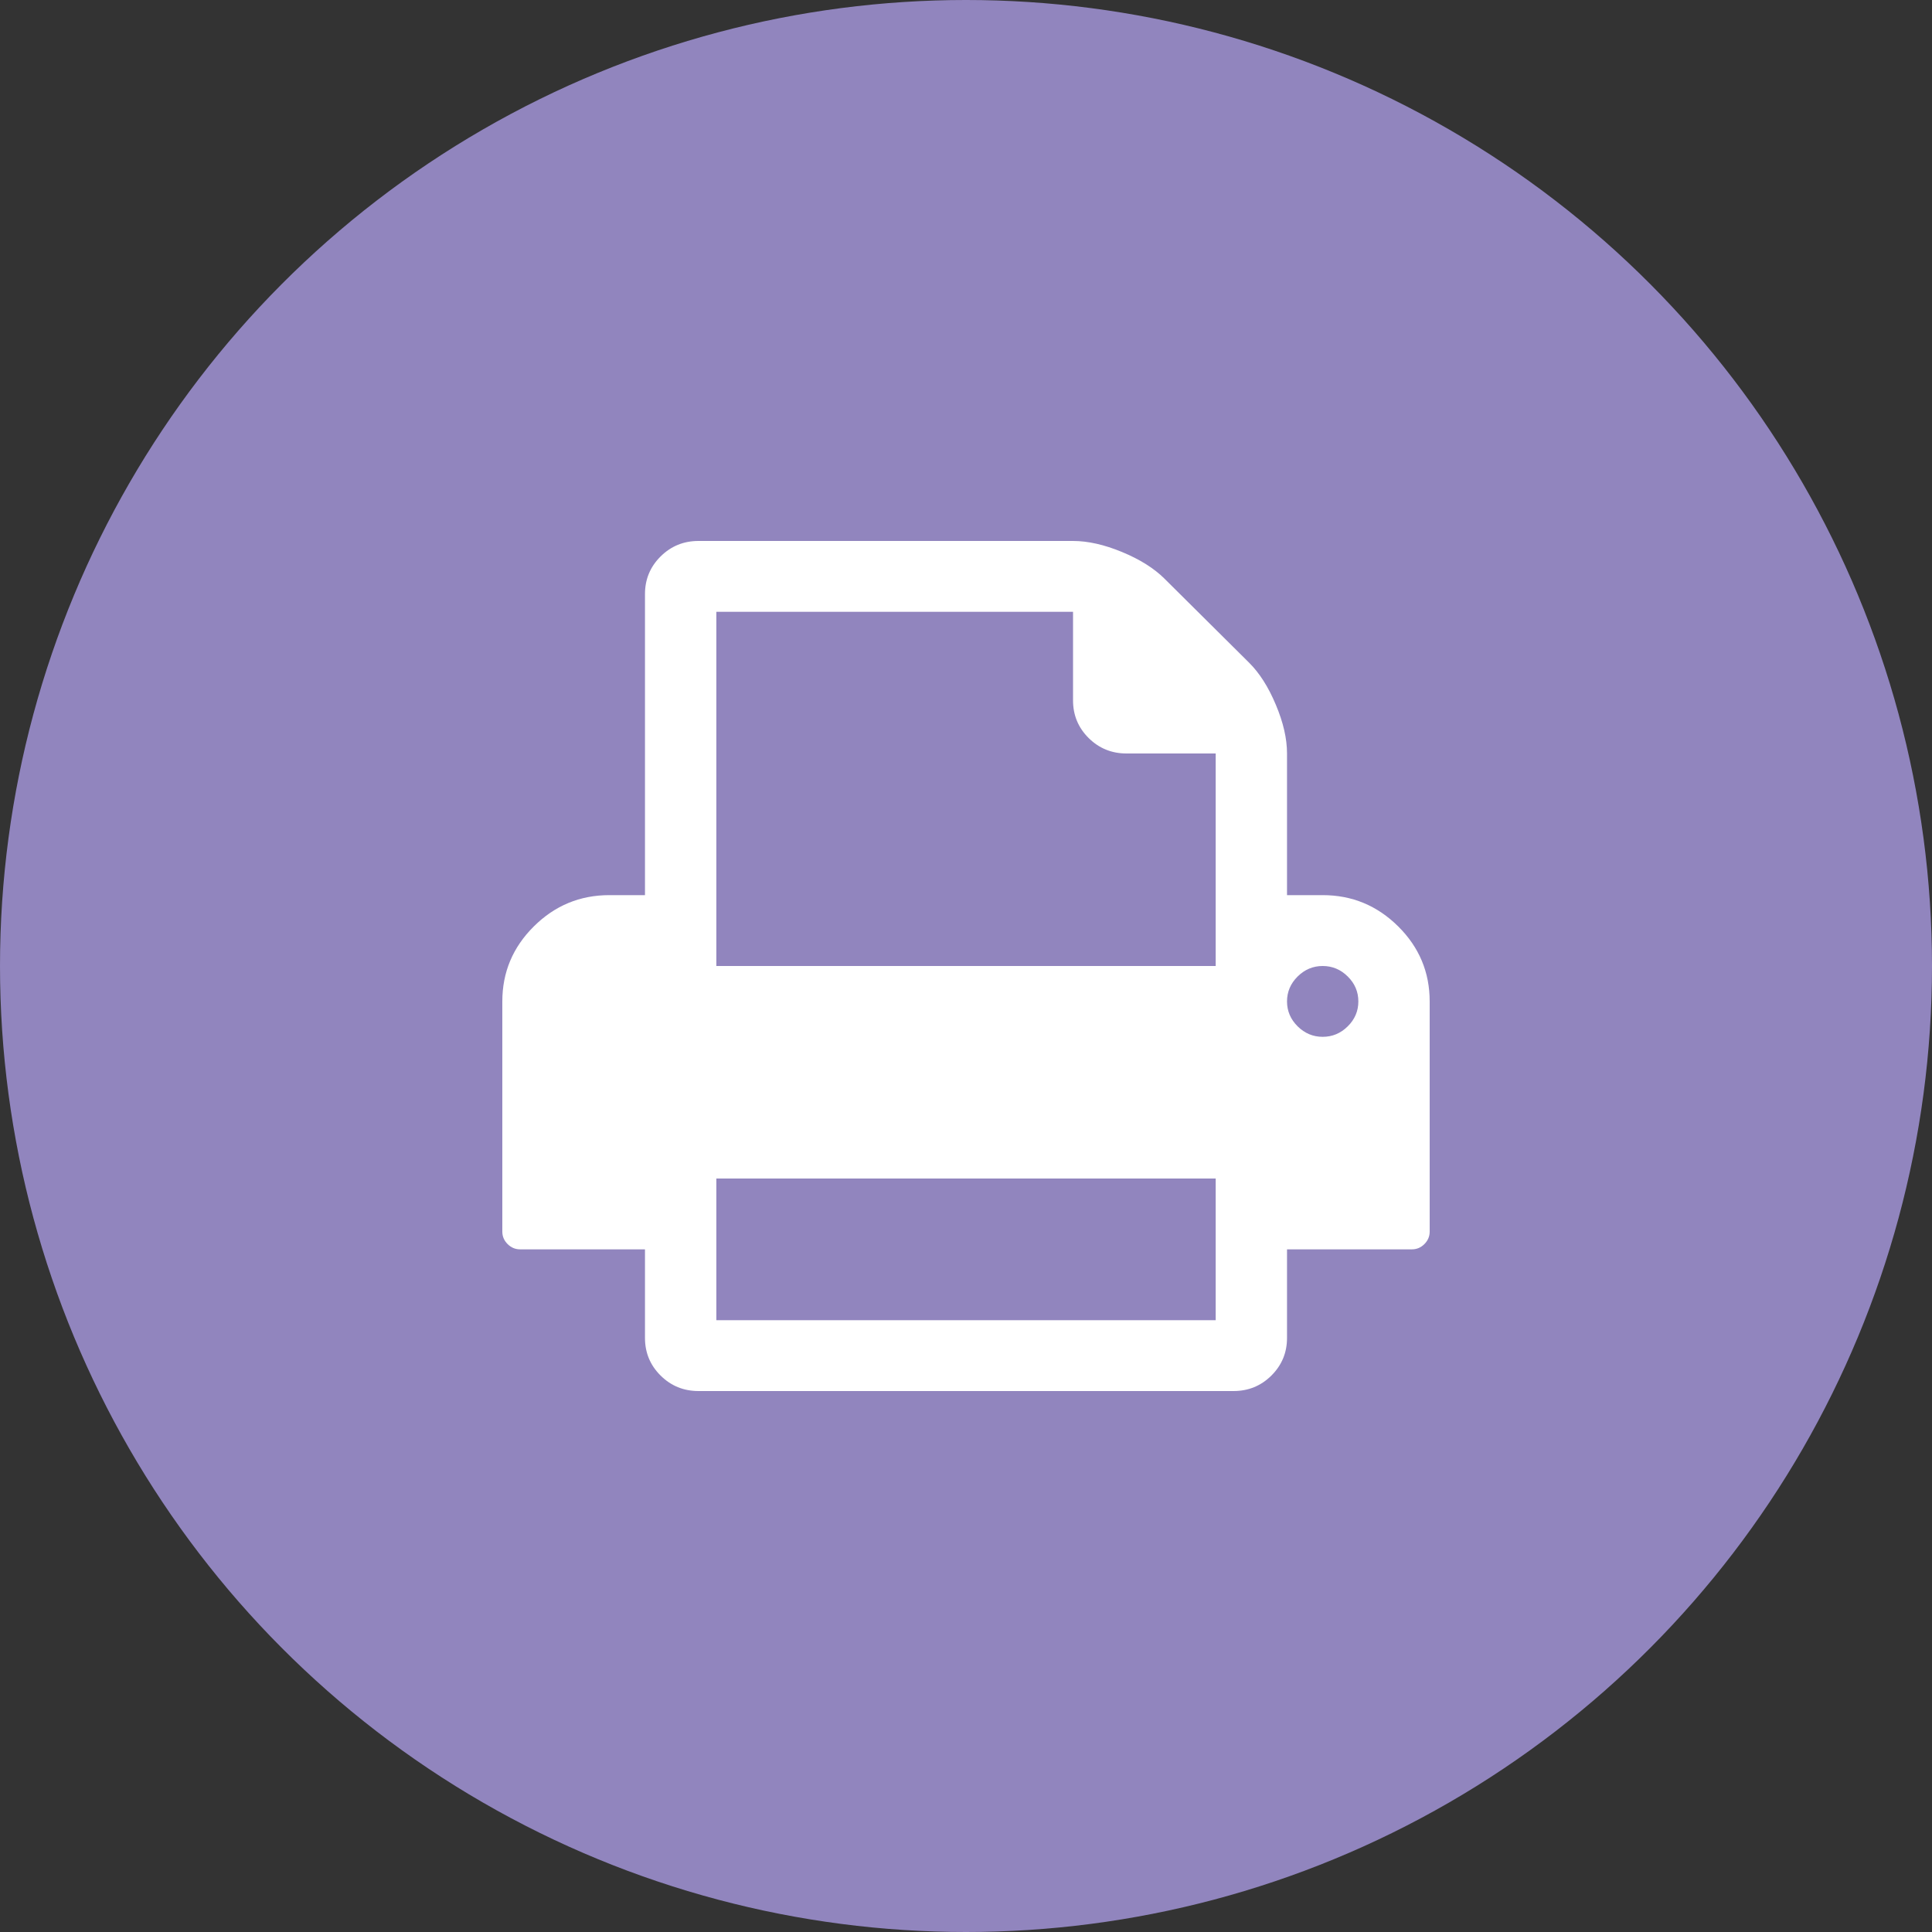
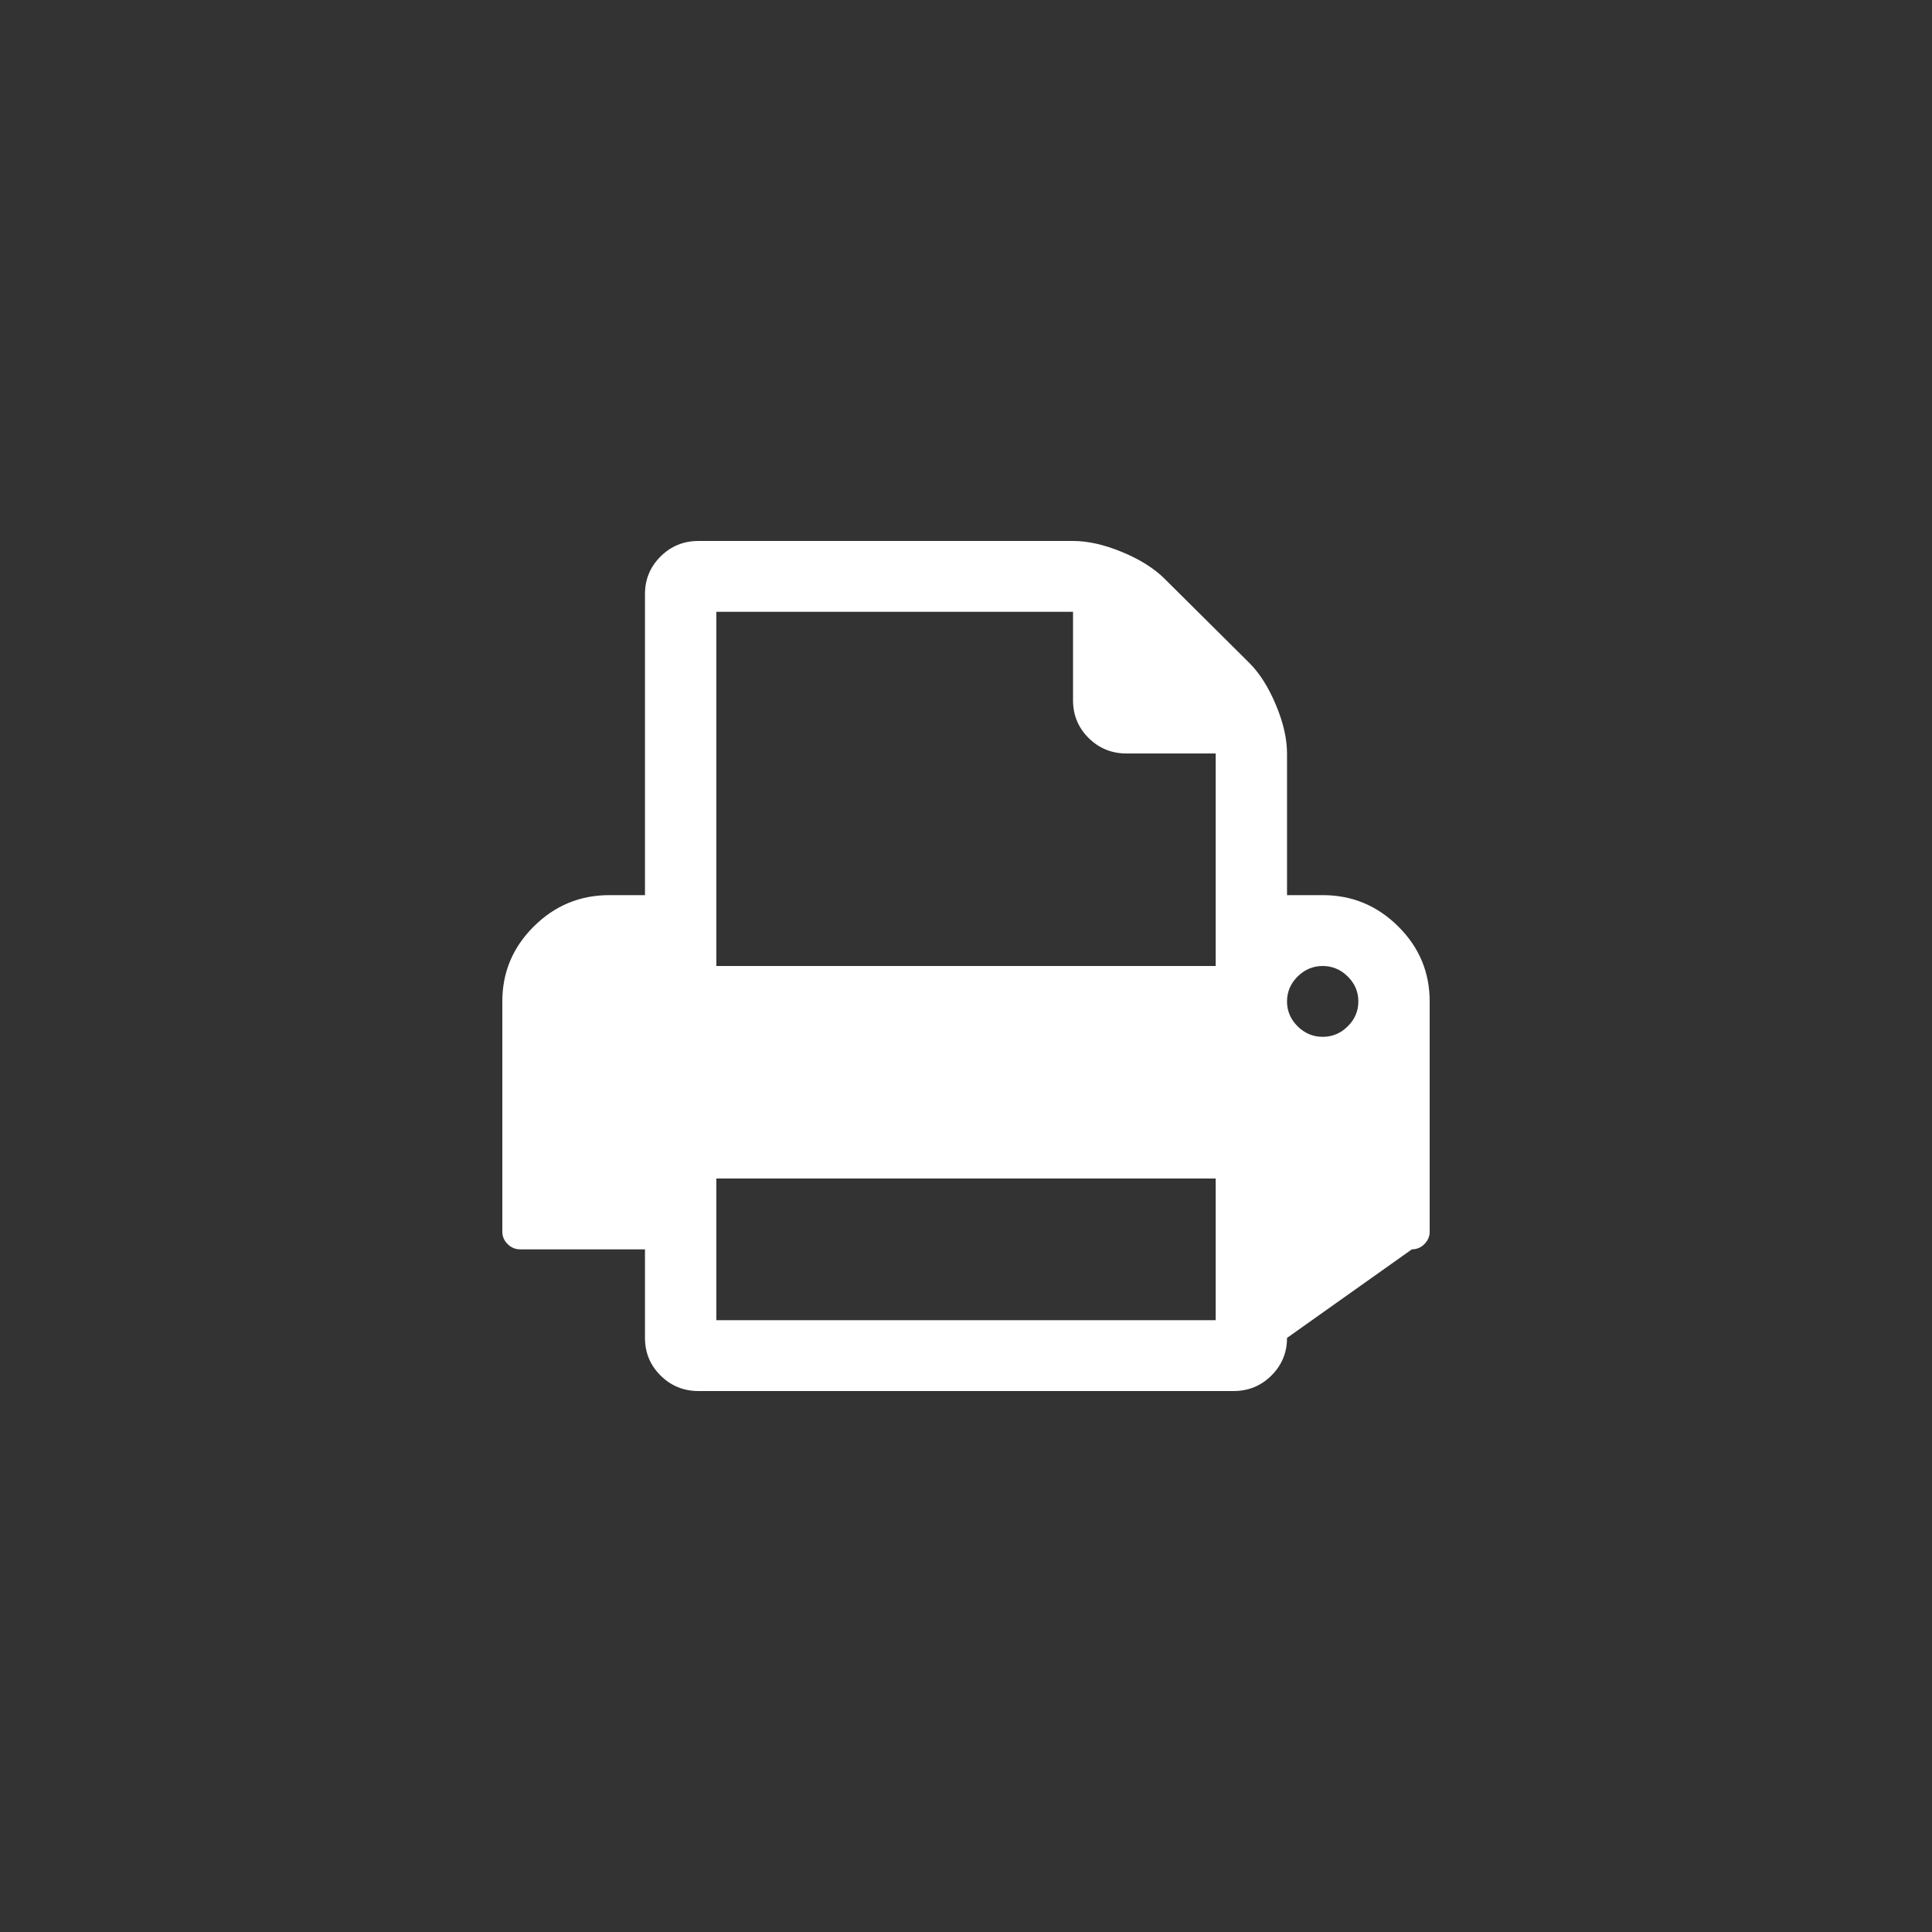
<svg xmlns="http://www.w3.org/2000/svg" width="50px" height="50px" viewBox="0 0 50 50" version="1.1">
  <rect x="0" y="0" width="50" height="50" fill="#333333" stroke="none" />
  <title>icon-print</title>
  <desc>Created with Sketch.</desc>
  <g id="Page-1" stroke="none" stroke-width="1" fill="none" fill-rule="evenodd">
    <g id="Icons" transform="translate(-23, -31)">
      <g id="icon-print" transform="translate(23, 31)">
-         <circle id="Oval" fill="#9185be" cx="25" cy="25" r="25" />
-         <path d="M36.186,23.976 C35.642,23.436 34.991,23.166 34.231,23.166 L33.308,23.166 L33.308,19.5 C33.308,19.118 33.212,18.698 33.019,18.24 C32.827,17.781 32.596,17.418 32.327,17.151 L30.135,14.974 C29.866,14.707 29.5,14.477 29.039,14.286 C28.577,14.095 28.154,14 27.77,14 L18.077,14 C17.692,14 17.365,14.134 17.096,14.401 C16.827,14.668 16.692,14.993 16.692,15.375 L16.692,23.166 L15.769,23.166 C15.01,23.166 14.358,23.436 13.815,23.976 C13.272,24.515 13,25.162 13,25.917 L13,31.875 C13,31.999 13.046,32.106 13.137,32.197 C13.228,32.288 13.337,32.333 13.461,32.333 L16.692,32.333 L16.692,34.625 C16.692,35.007 16.827,35.332 17.096,35.599 C17.365,35.866 17.692,36 18.077,36 L31.923,36 C32.308,36 32.635,35.866 32.904,35.599 C33.173,35.331 33.308,35.007 33.308,34.625 L33.308,32.333 L36.539,32.333 C36.664,32.333 36.772,32.288 36.863,32.197 C36.954,32.106 37,31.999 37,31.875 L37,25.917 C37,25.162 36.729,24.515 36.186,23.976 Z M31.462,34.167 L18.539,34.167 L18.539,30.5 L31.462,30.5 L31.462,34.167 L31.462,34.167 Z M31.462,25 L18.539,25 L18.539,15.833 L27.77,15.833 L27.77,18.125 C27.77,18.507 27.904,18.831 28.173,19.099 C28.442,19.366 28.769,19.5 29.154,19.5 L31.462,19.5 L31.462,25 L31.462,25 Z M34.88,26.561 C34.698,26.742 34.481,26.833 34.231,26.833 C33.981,26.833 33.765,26.742 33.582,26.561 C33.4,26.38 33.308,26.165 33.308,25.917 C33.308,25.668 33.4,25.453 33.582,25.272 C33.765,25.091 33.981,25 34.231,25 C34.481,25 34.698,25.091 34.88,25.272 C35.063,25.453 35.154,25.668 35.154,25.917 C35.154,26.165 35.063,26.38 34.88,26.561 Z" id="Shape-Copy" fill="#FFFFFF" />
+         <path d="M36.186,23.976 C35.642,23.436 34.991,23.166 34.231,23.166 L33.308,23.166 L33.308,19.5 C33.308,19.118 33.212,18.698 33.019,18.24 C32.827,17.781 32.596,17.418 32.327,17.151 L30.135,14.974 C29.866,14.707 29.5,14.477 29.039,14.286 C28.577,14.095 28.154,14 27.77,14 L18.077,14 C17.692,14 17.365,14.134 17.096,14.401 C16.827,14.668 16.692,14.993 16.692,15.375 L16.692,23.166 L15.769,23.166 C15.01,23.166 14.358,23.436 13.815,23.976 C13.272,24.515 13,25.162 13,25.917 L13,31.875 C13,31.999 13.046,32.106 13.137,32.197 C13.228,32.288 13.337,32.333 13.461,32.333 L16.692,32.333 L16.692,34.625 C16.692,35.007 16.827,35.332 17.096,35.599 C17.365,35.866 17.692,36 18.077,36 L31.923,36 C32.308,36 32.635,35.866 32.904,35.599 C33.173,35.331 33.308,35.007 33.308,34.625 L36.539,32.333 C36.664,32.333 36.772,32.288 36.863,32.197 C36.954,32.106 37,31.999 37,31.875 L37,25.917 C37,25.162 36.729,24.515 36.186,23.976 Z M31.462,34.167 L18.539,34.167 L18.539,30.5 L31.462,30.5 L31.462,34.167 L31.462,34.167 Z M31.462,25 L18.539,25 L18.539,15.833 L27.77,15.833 L27.77,18.125 C27.77,18.507 27.904,18.831 28.173,19.099 C28.442,19.366 28.769,19.5 29.154,19.5 L31.462,19.5 L31.462,25 L31.462,25 Z M34.88,26.561 C34.698,26.742 34.481,26.833 34.231,26.833 C33.981,26.833 33.765,26.742 33.582,26.561 C33.4,26.38 33.308,26.165 33.308,25.917 C33.308,25.668 33.4,25.453 33.582,25.272 C33.765,25.091 33.981,25 34.231,25 C34.481,25 34.698,25.091 34.88,25.272 C35.063,25.453 35.154,25.668 35.154,25.917 C35.154,26.165 35.063,26.38 34.88,26.561 Z" id="Shape-Copy" fill="#FFFFFF" />
      </g>
    </g>
  </g>
</svg>